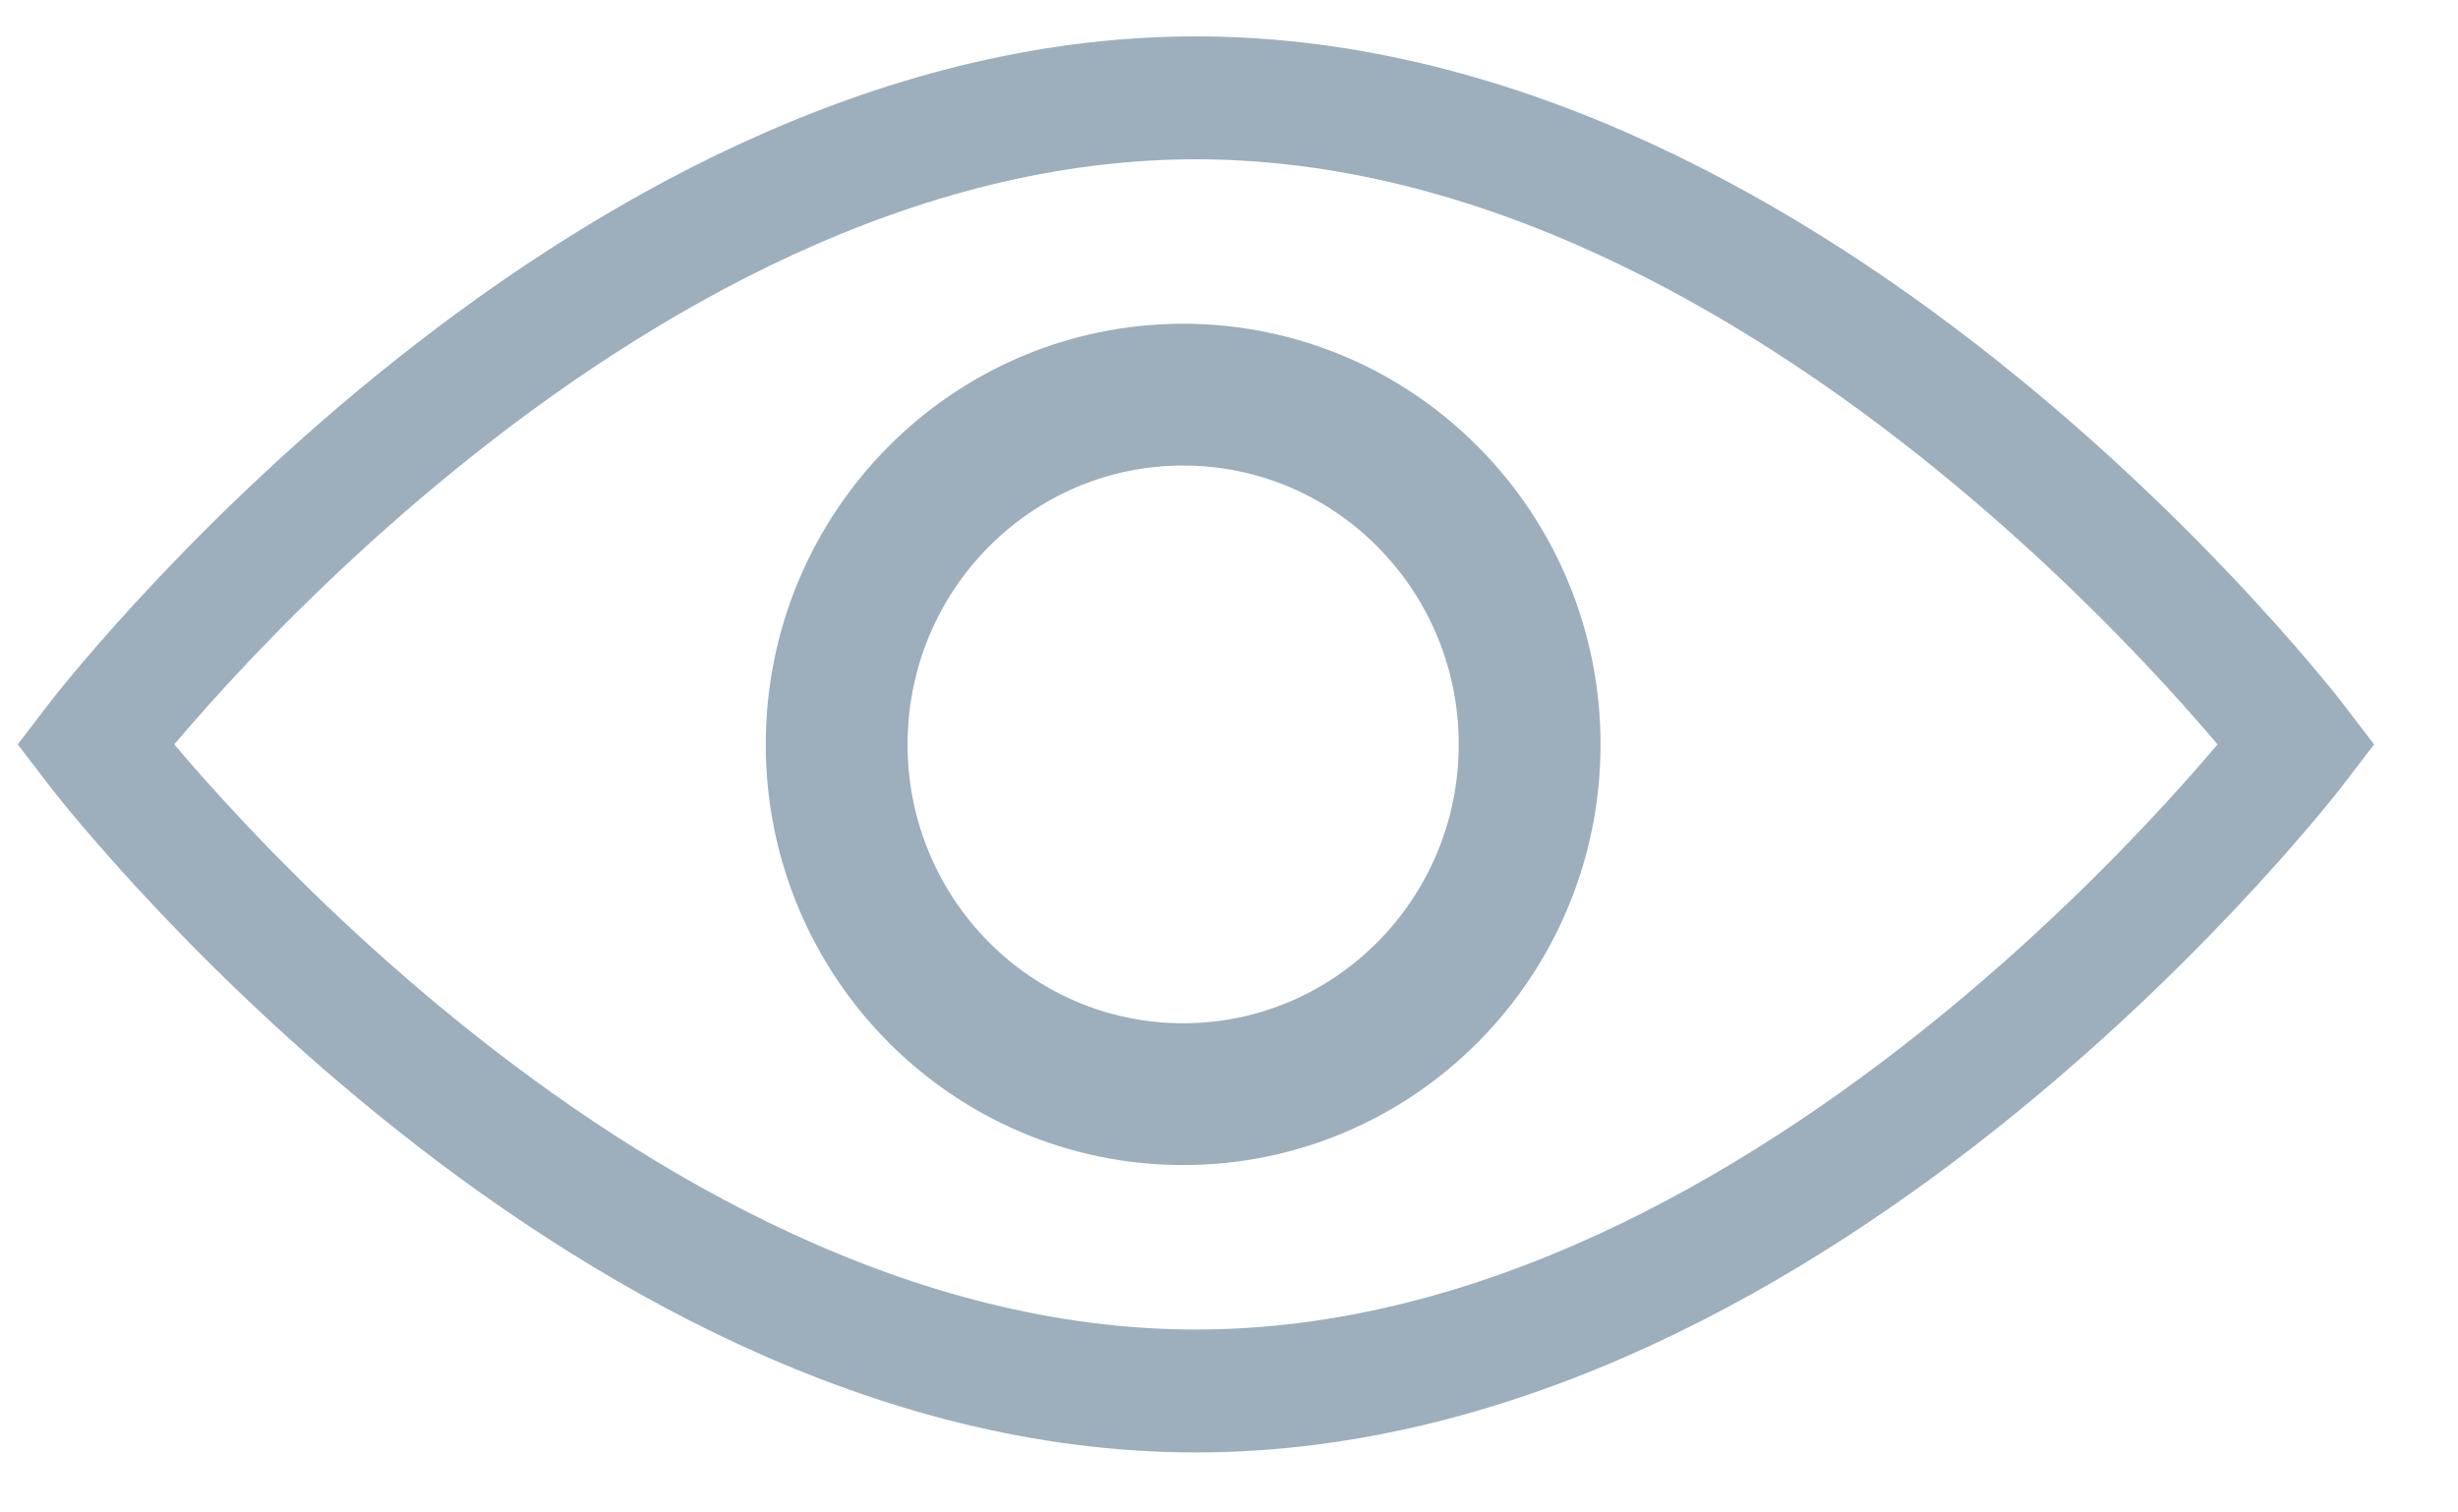
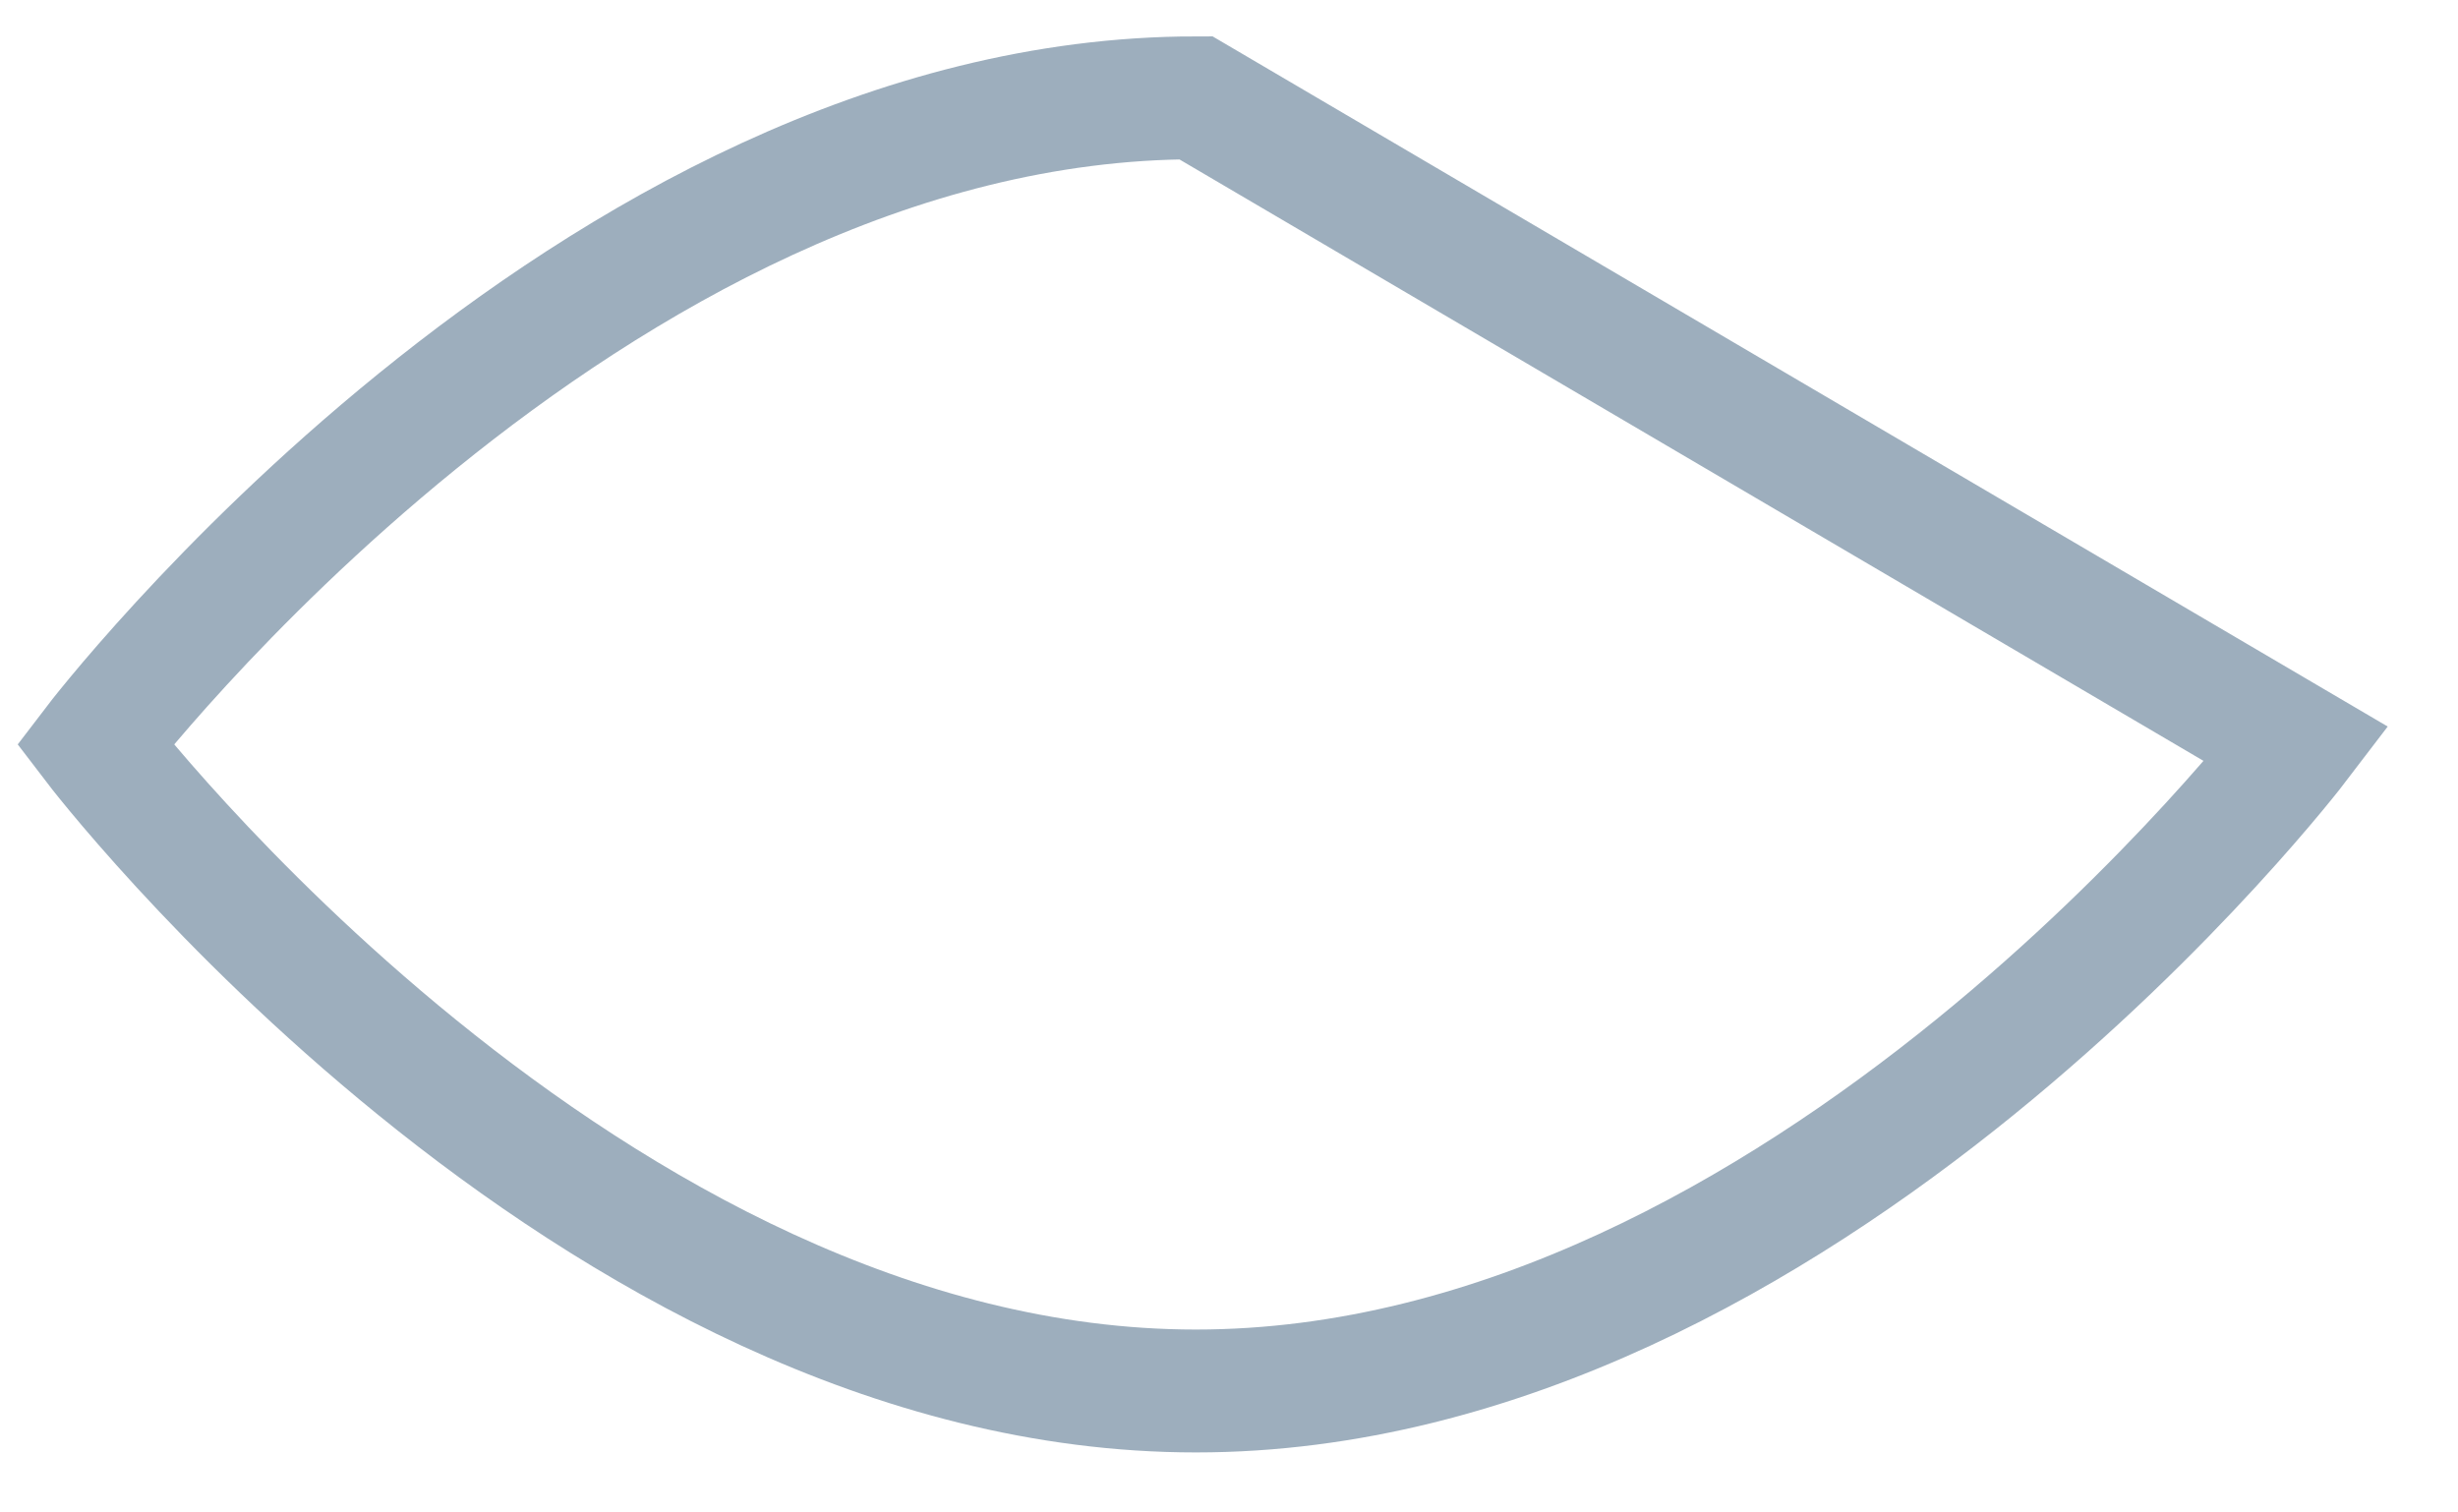
<svg xmlns="http://www.w3.org/2000/svg" width="26px" height="16px" viewBox="0 0 26 16" version="1.1">
  <title>eye@1x</title>
  <desc>Created with Sketch.</desc>
  <g id="eye" stroke="none" stroke-width="1" fill="none" fill-rule="evenodd">
    <g id="iconfinder_3_view_1520392-copy" transform="translate(1, 1)" stroke="#9DAEBD">
-       <path d="M23.295,6.875 C23.295,6.875 18.08,13.715 11.65,13.715 C5.22,13.715 0.005,6.875 0.005,6.875 C0.005,6.875 5.22,0.035 11.65,0.035 C18.08,0.035 23.295,6.875 23.295,6.875 Z" id="Path" stroke-width="1.3" />
-       <ellipse id="Oval" stroke-width="1.5" cx="11.515" cy="6.875" rx="3.665" ry="3.7" />
+       <path d="M23.295,6.875 C23.295,6.875 18.08,13.715 11.65,13.715 C5.22,13.715 0.005,6.875 0.005,6.875 C0.005,6.875 5.22,0.035 11.65,0.035 Z" id="Path" stroke-width="1.3" />
    </g>
  </g>
</svg>